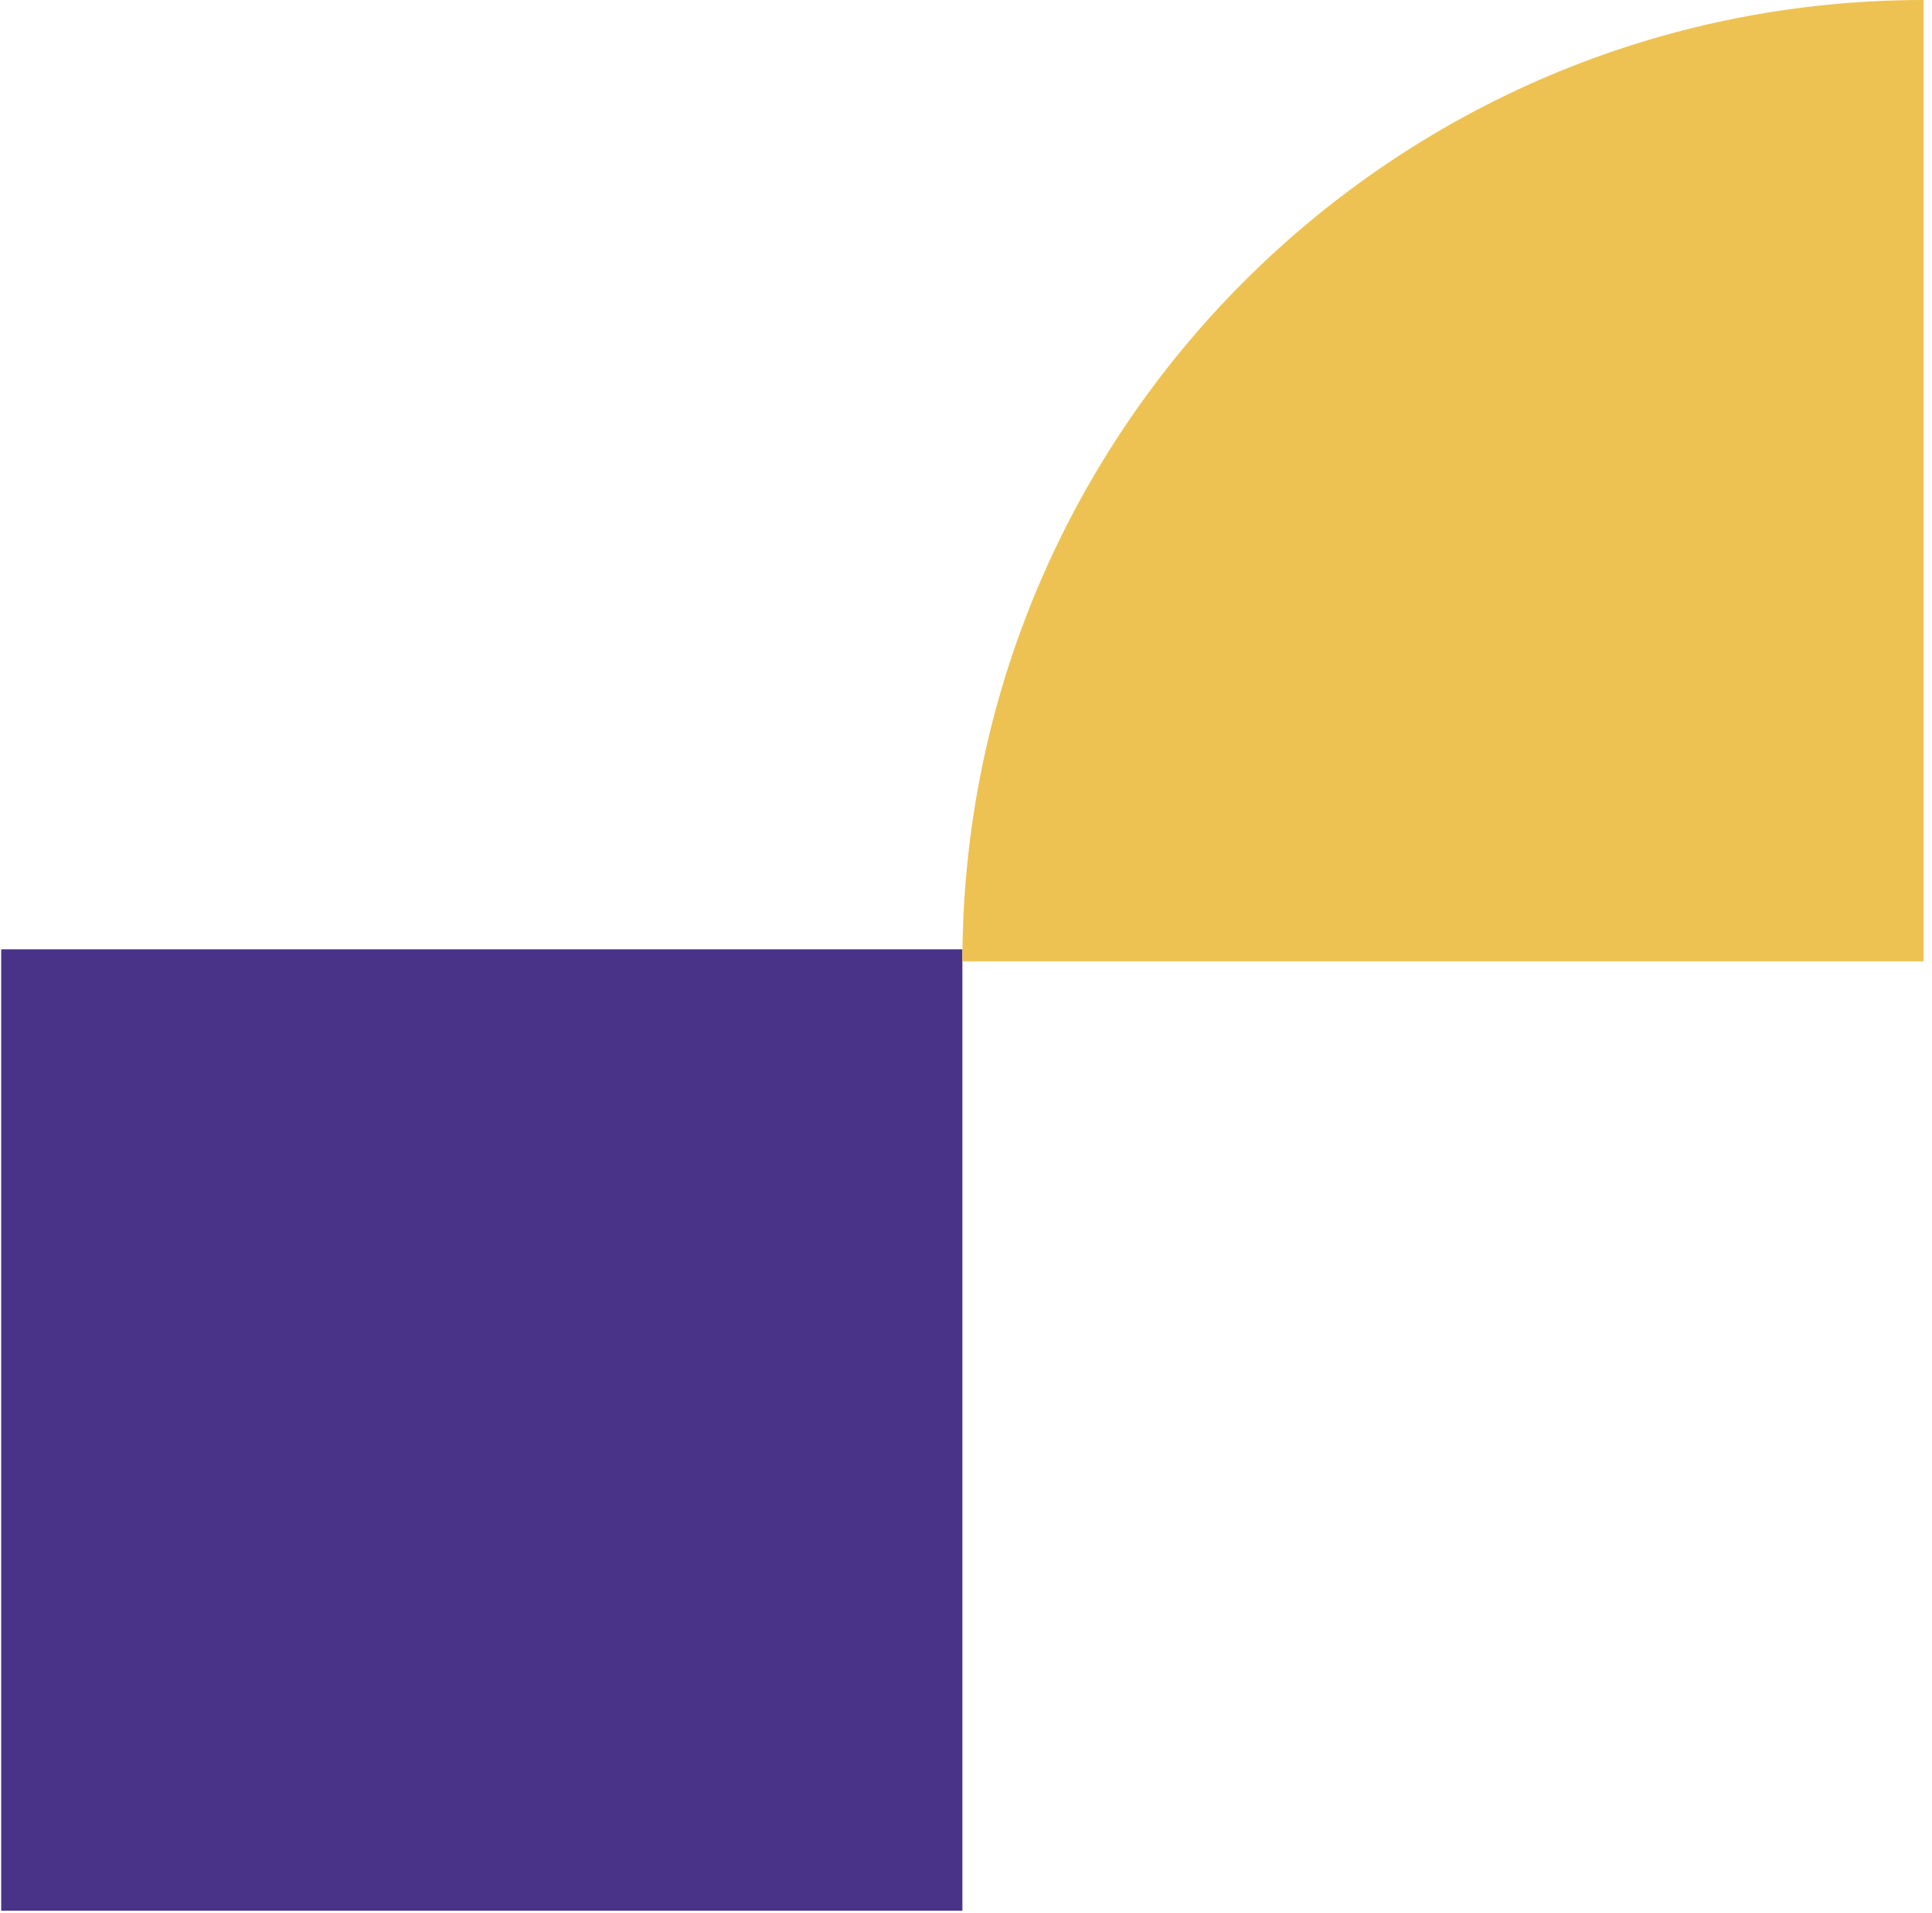
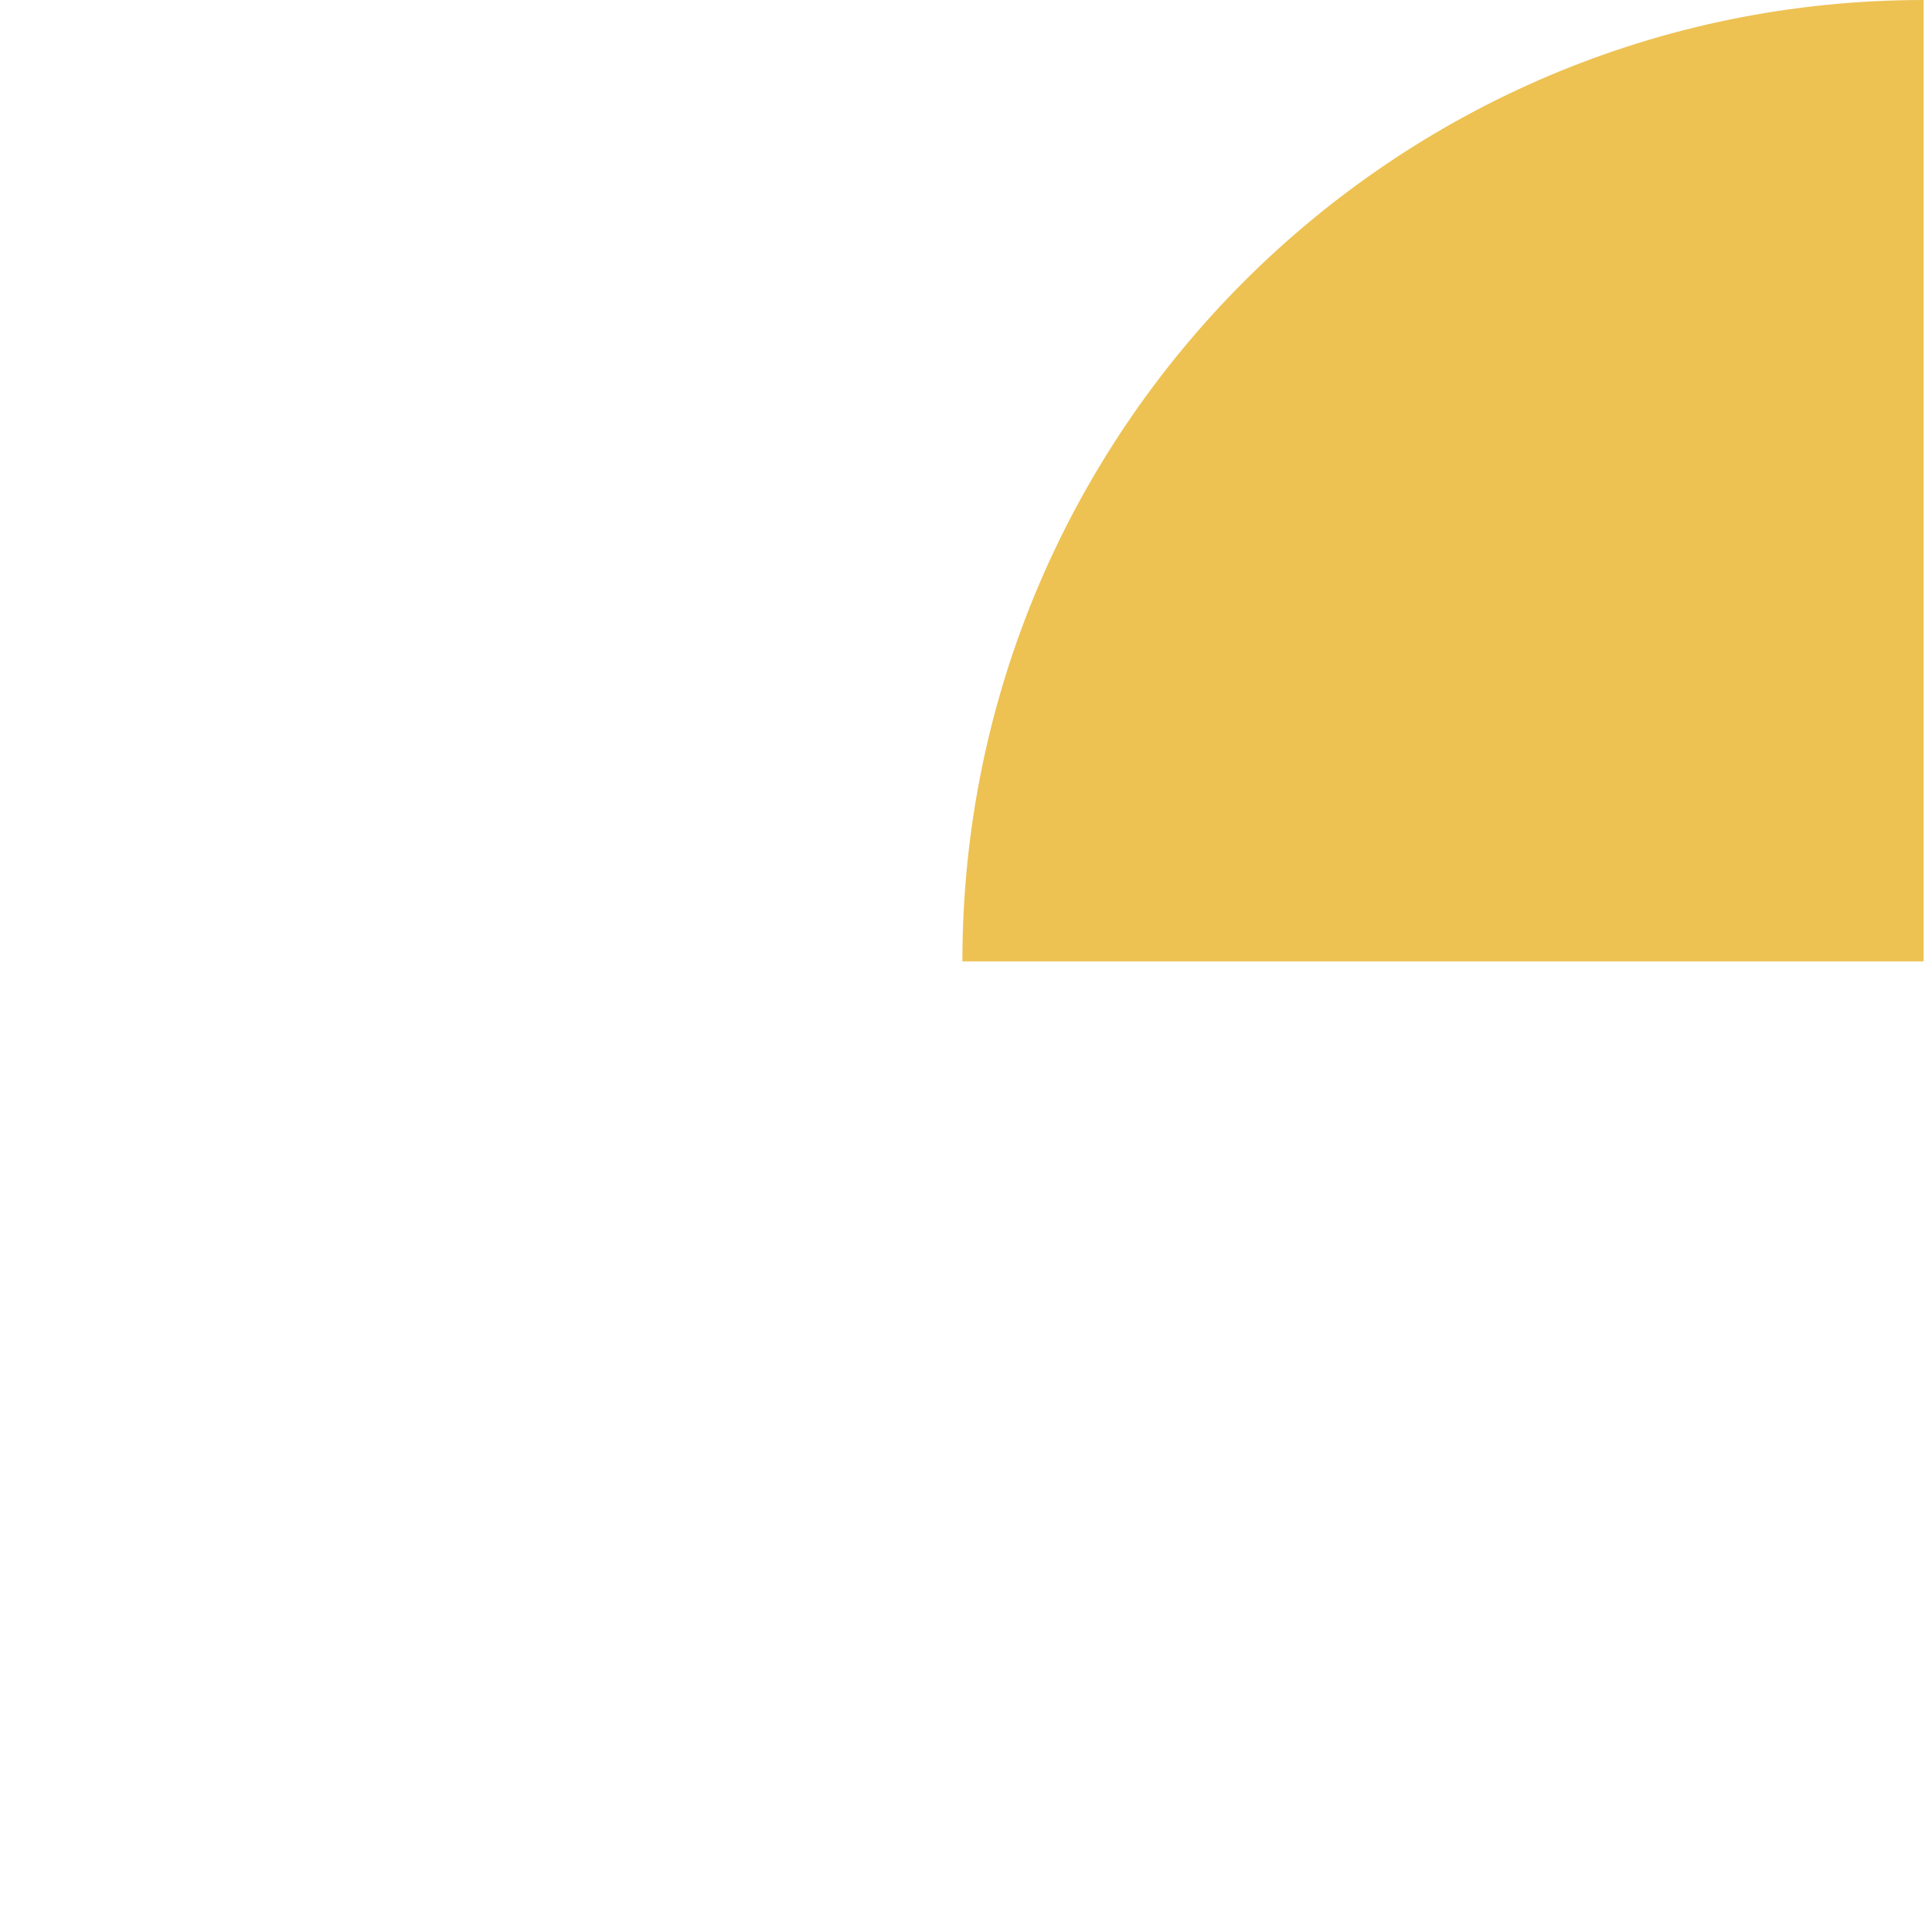
<svg xmlns="http://www.w3.org/2000/svg" width="201" height="199" viewBox="0 0 201 199" fill="none">
-   <rect x="100.125" y="98.75" width="100" height="100" transform="rotate(90 100.125 98.75)" fill="#493388" />
-   <path d="M200.125 0C144.897 0 100.125 44.772 100.125 100H200.125V0Z" fill="#EDC253" />
+   <path d="M200.125 0C144.897 0 100.125 44.772 100.125 100H200.125V0" fill="#EDC253" />
</svg>